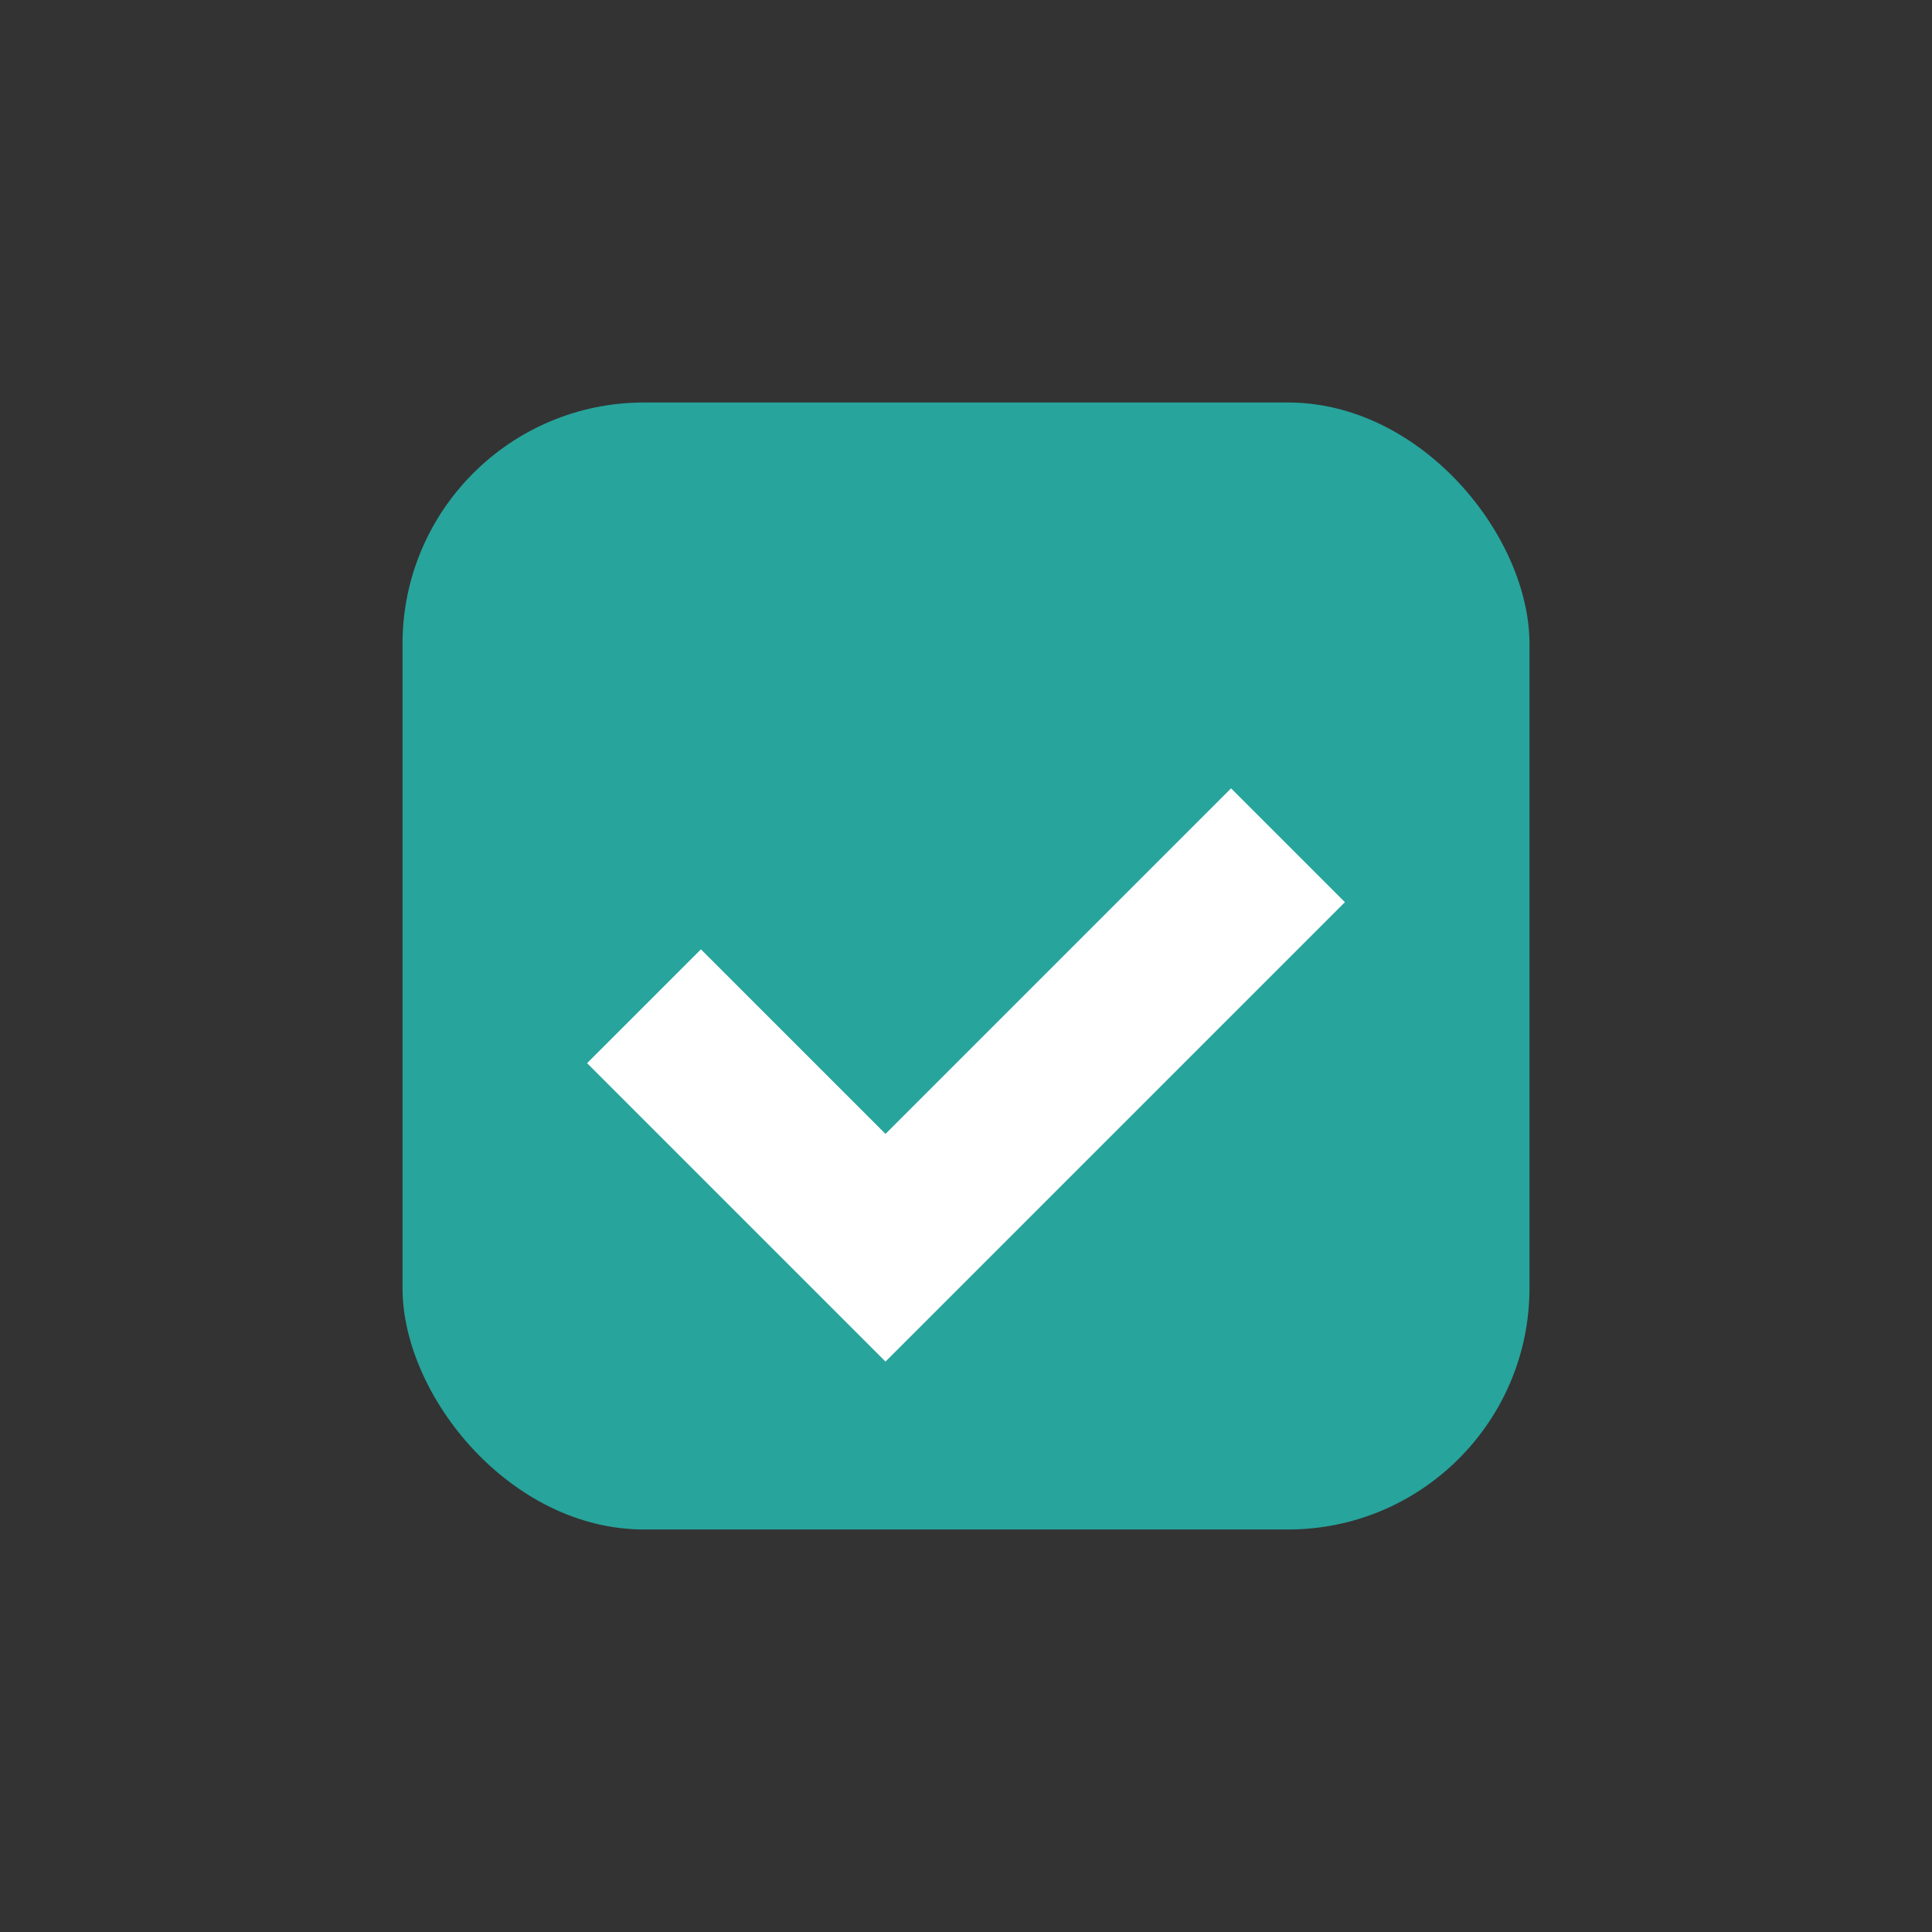
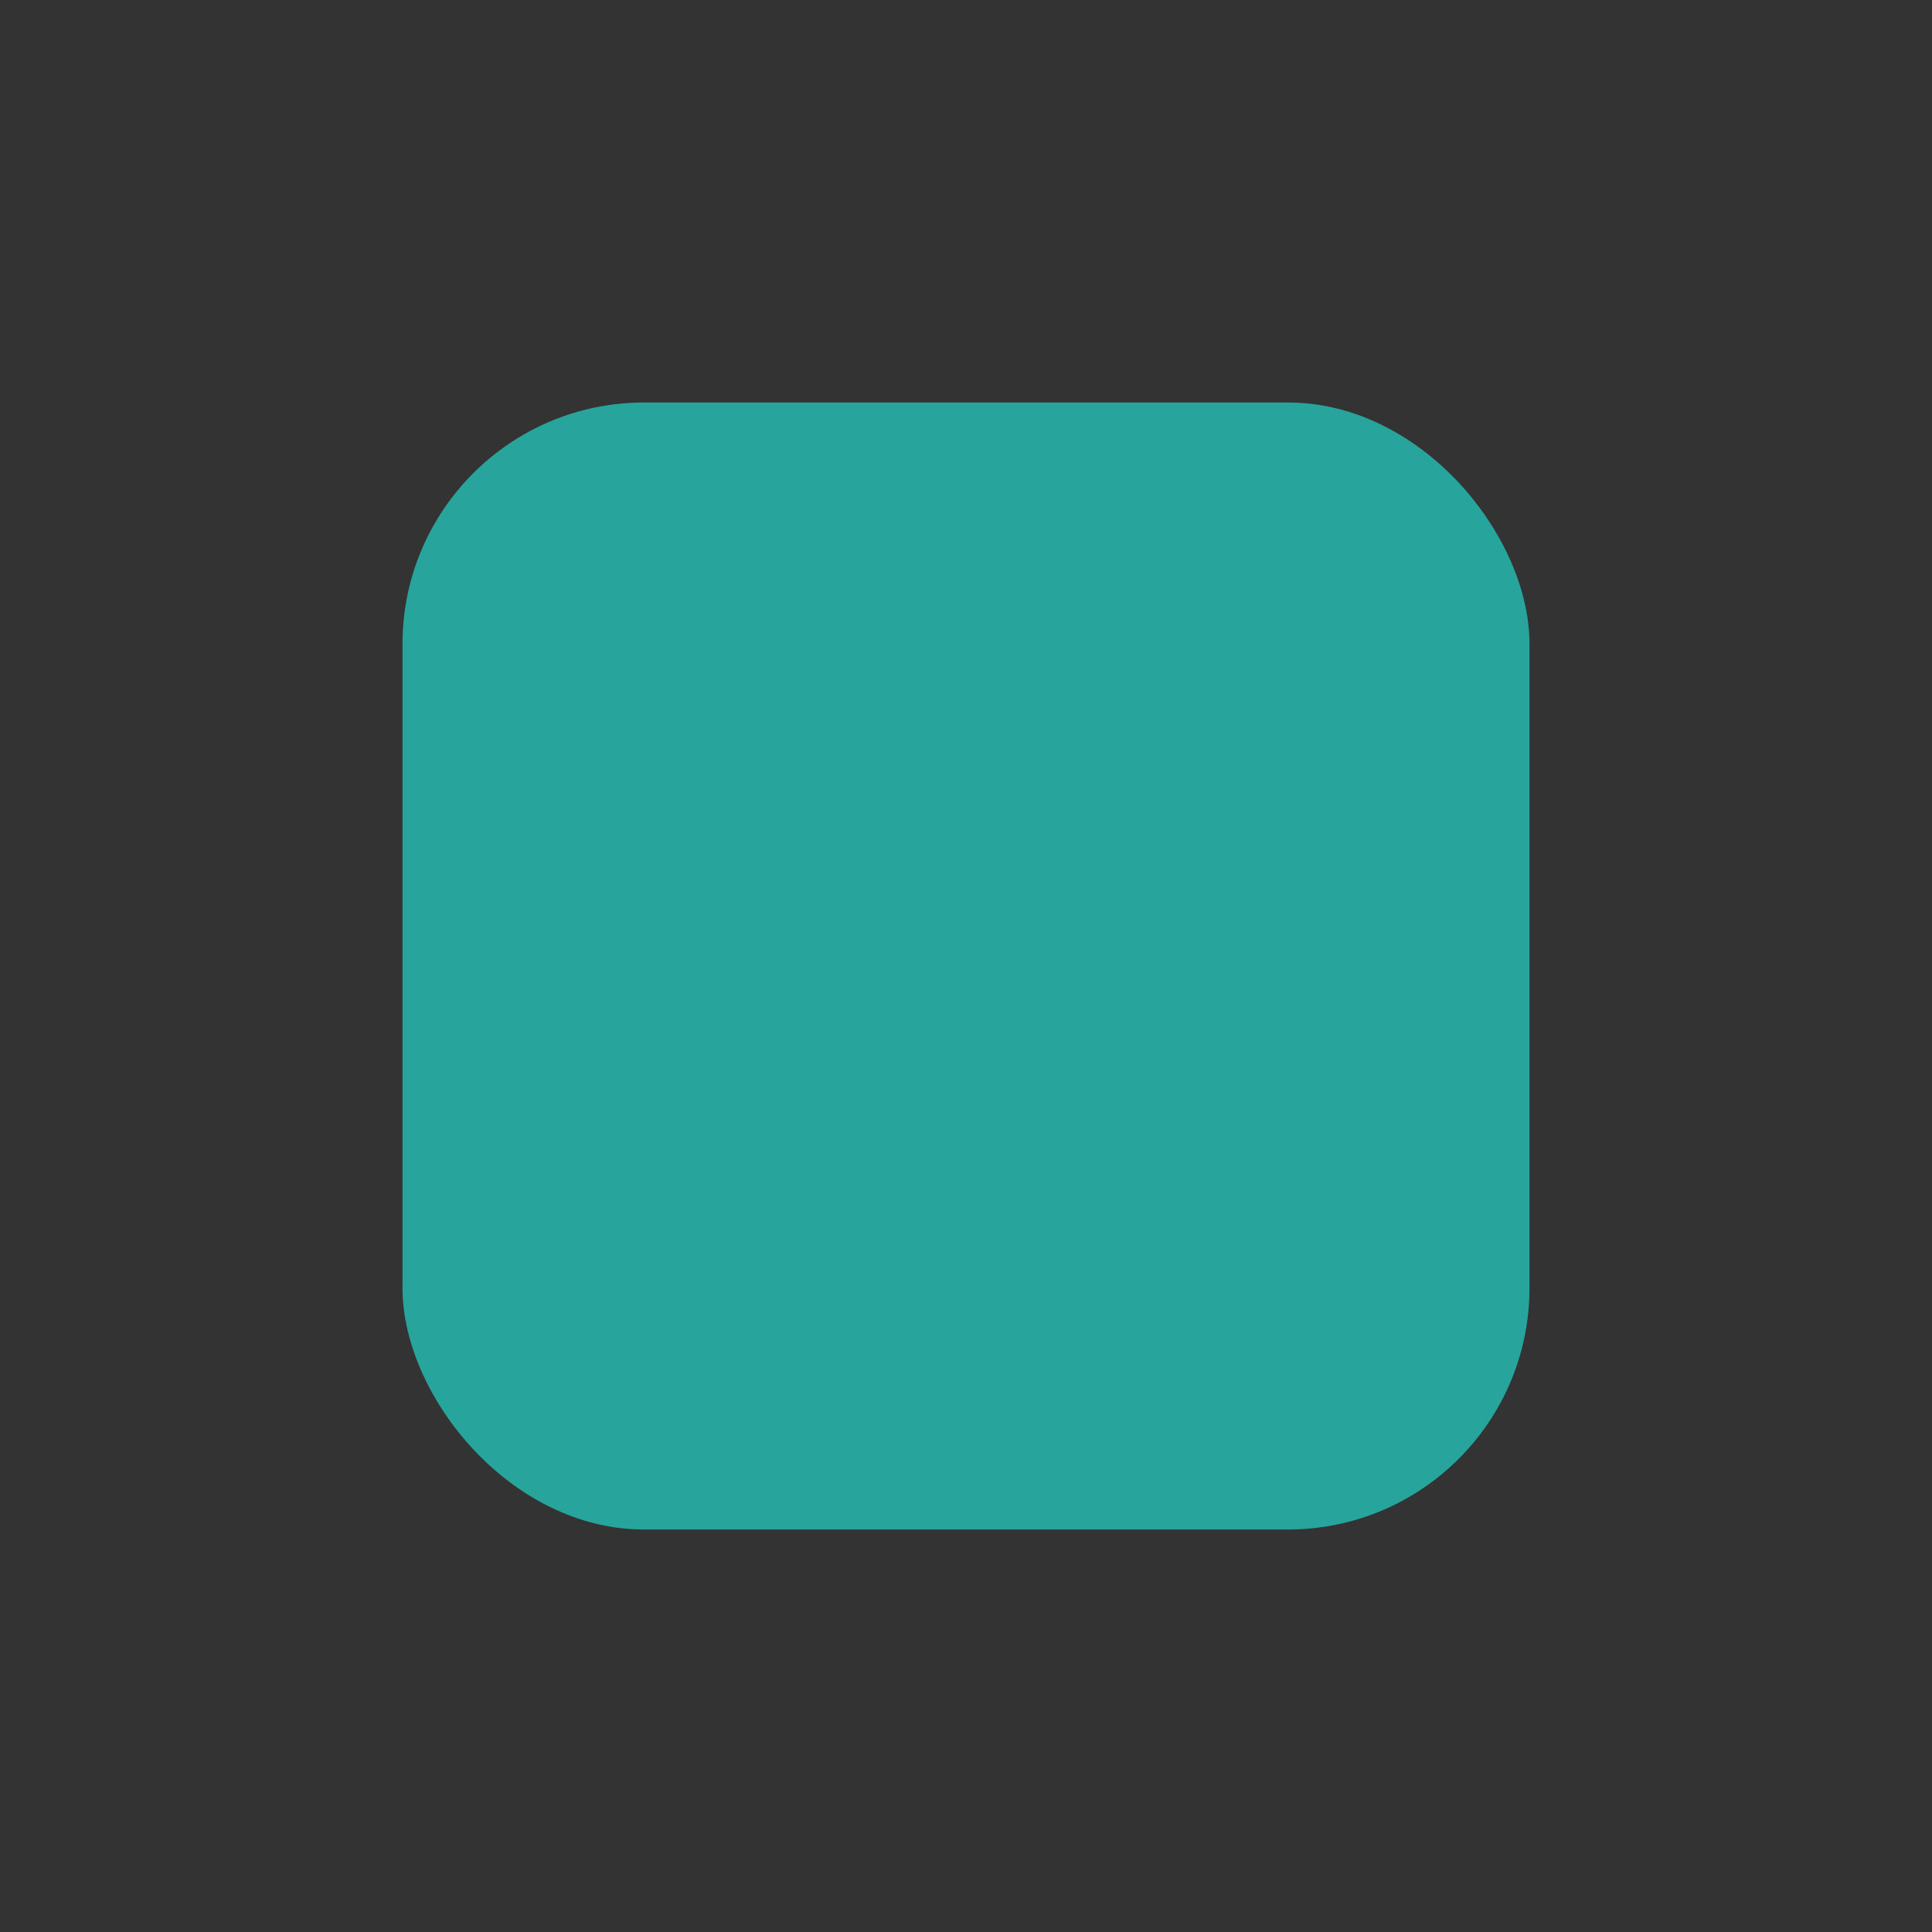
<svg xmlns="http://www.w3.org/2000/svg" viewBox="0 0 24 24" width="28" height="28">
  <rect x="0" y="0" width="24" height="24" fill="#333333" stroke="none" />
  <rect x="5" y="5" width="14" height="14" rx="3" fill="#27A49C" />
-   <path d="M8 12.5l3 3 5-5" stroke="#fff" stroke-width="2" fill="none" />
</svg>